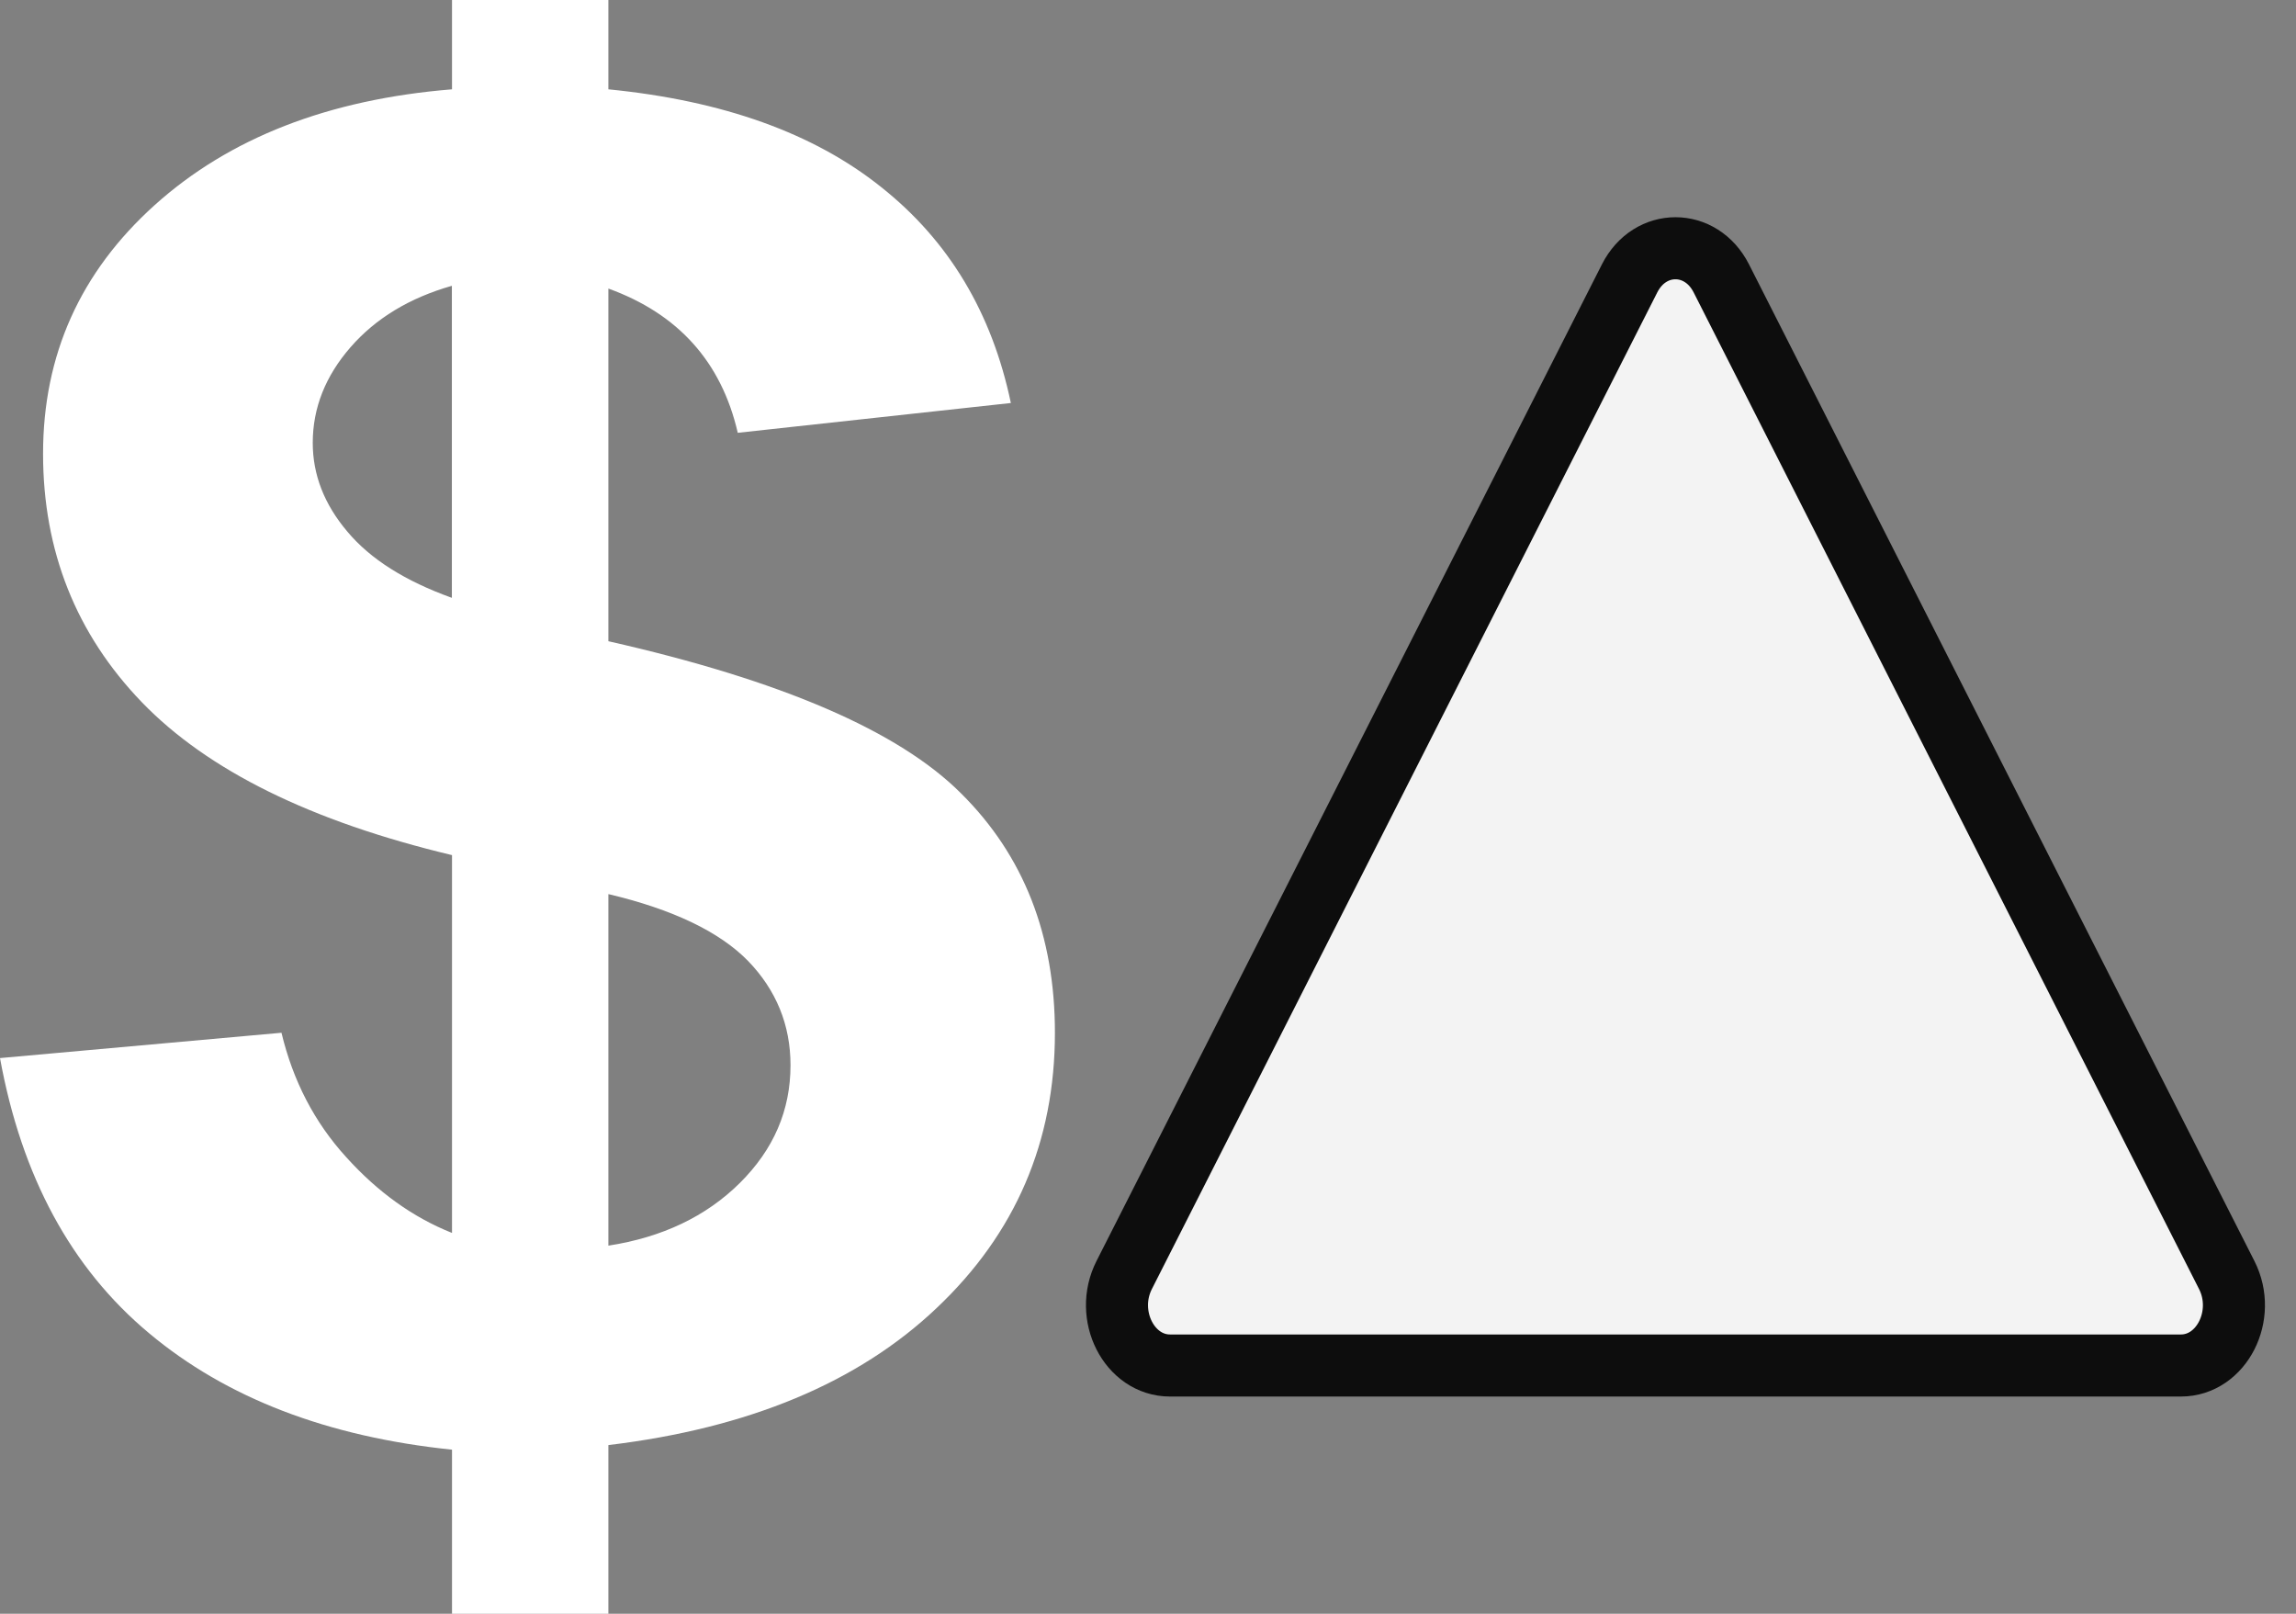
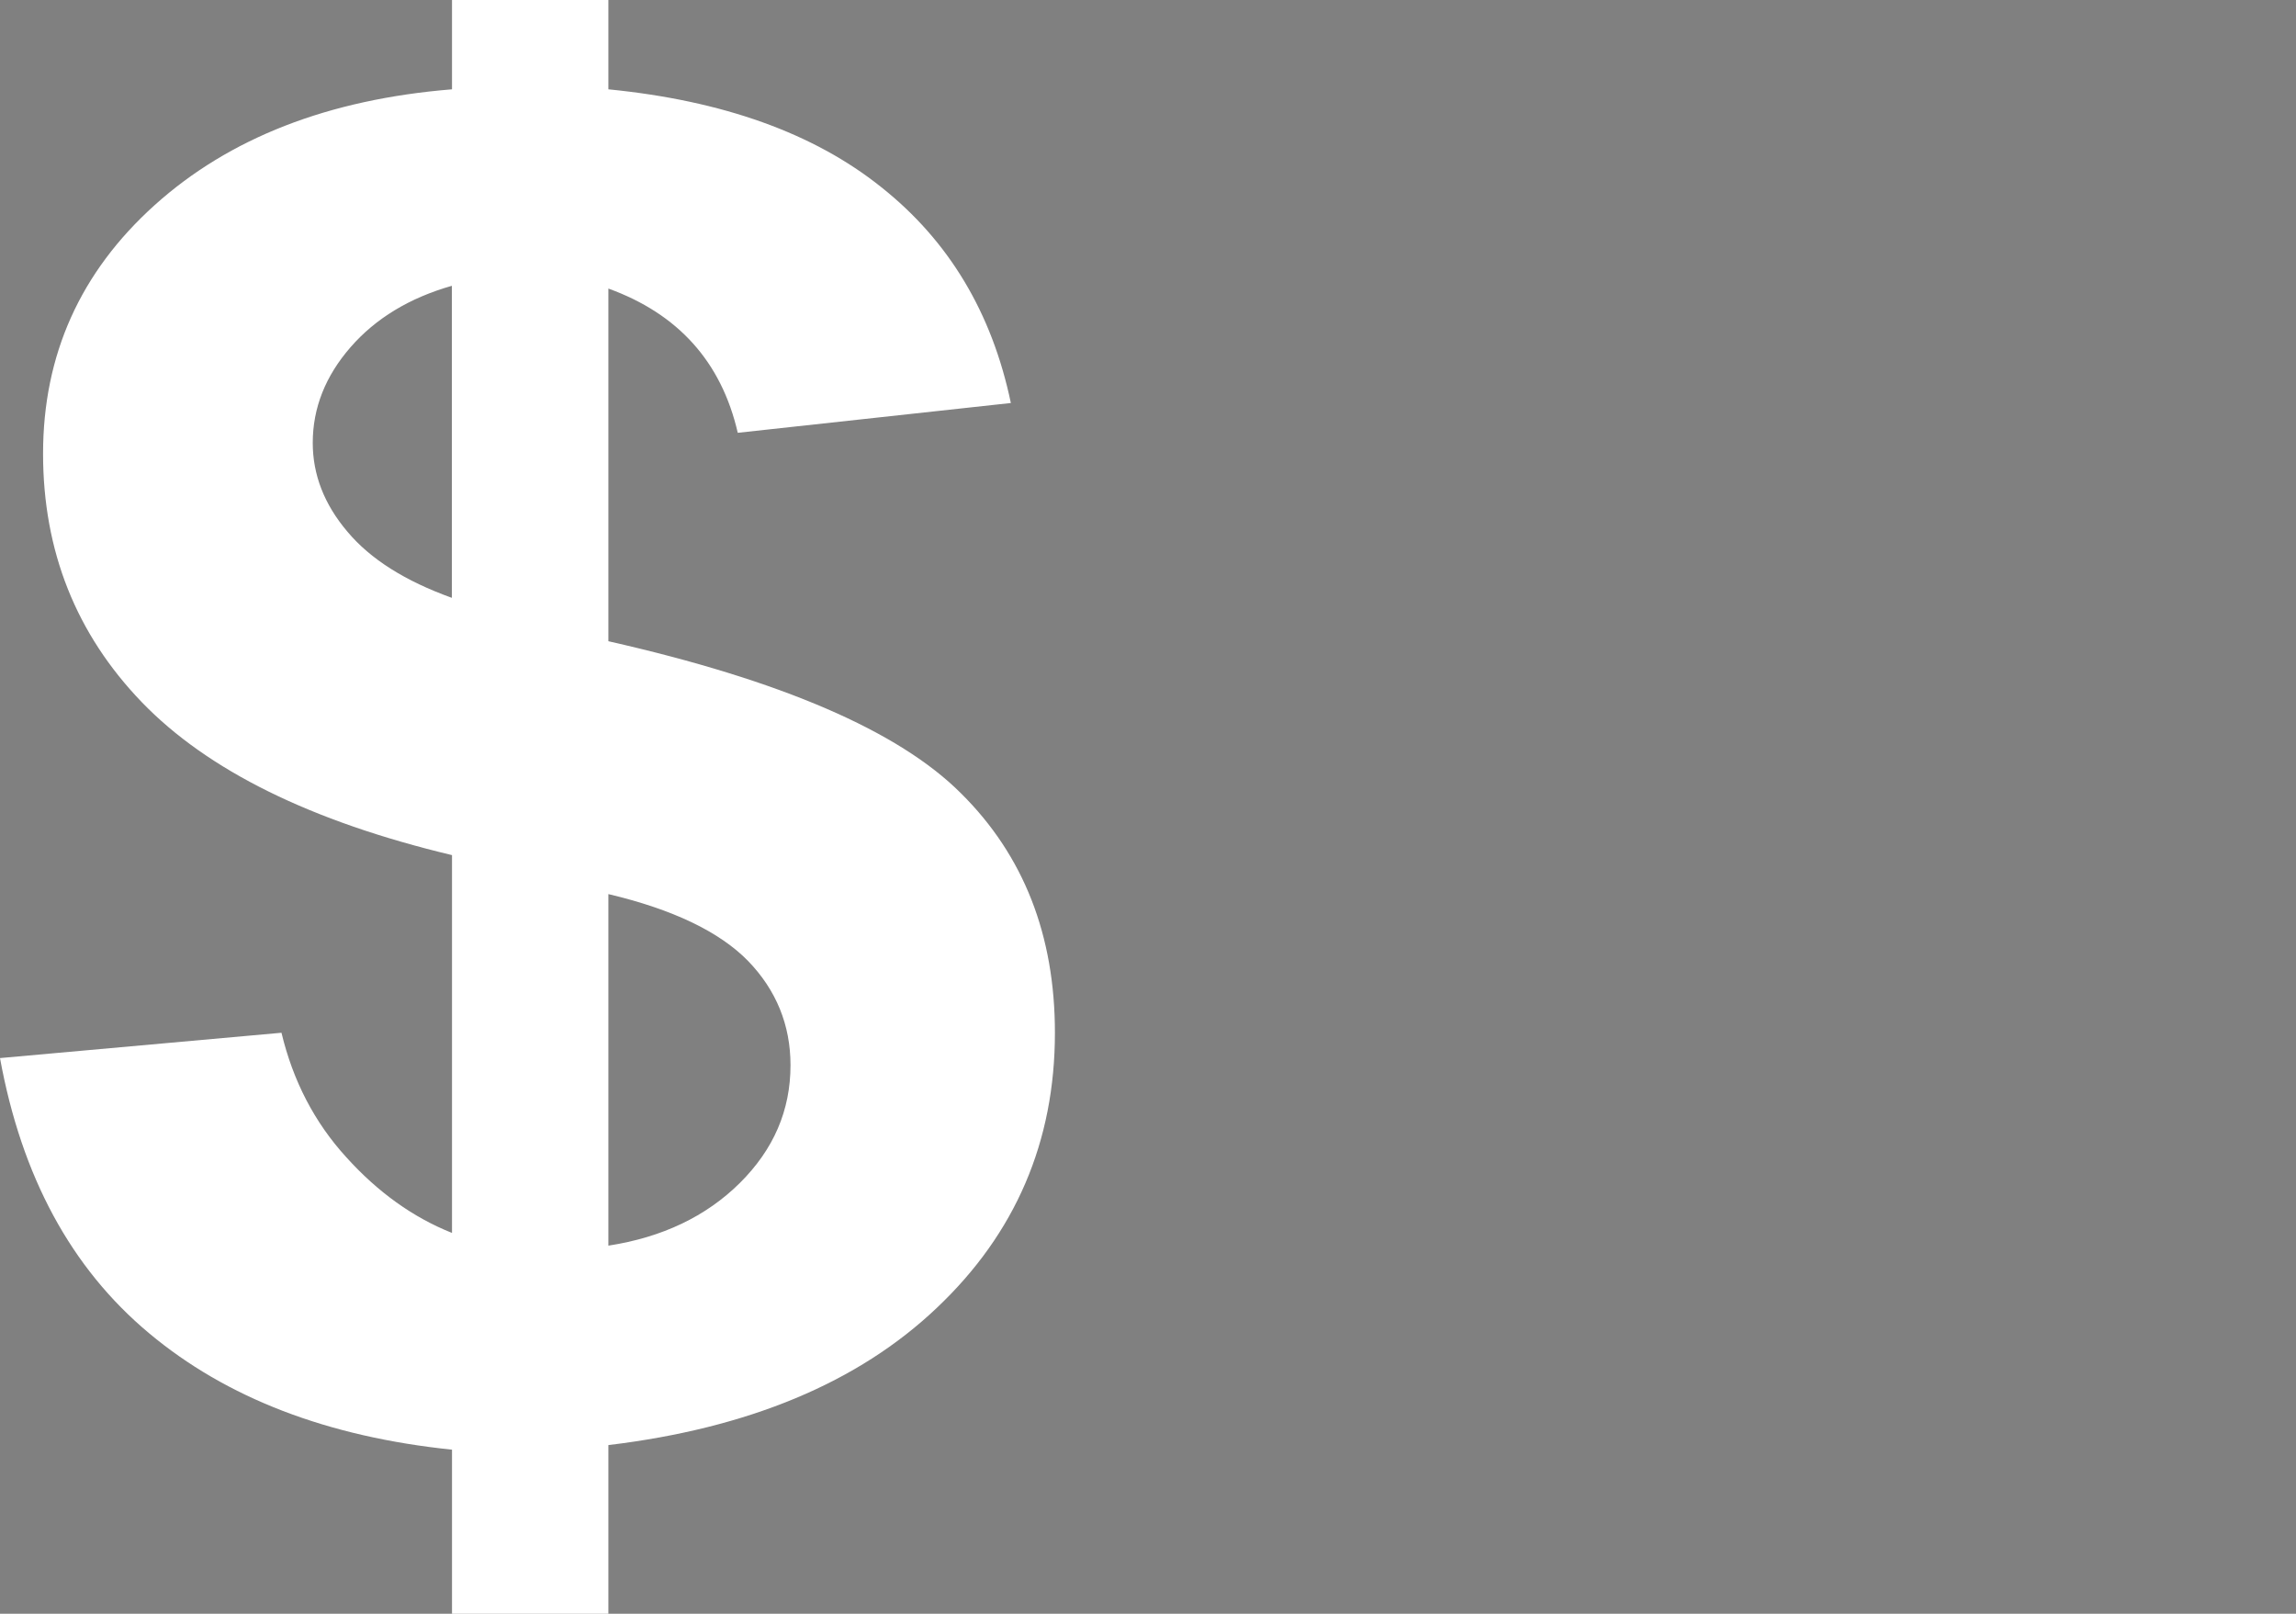
<svg xmlns="http://www.w3.org/2000/svg" width="37" height="26" viewBox="0 0 37 26" fill="none">
  <rect x="0" y="0" width="37" height="26" fill="#808080" stroke="none" />
  <path d="M7.284 19.864V13.777C5.011 13.234 3.347 12.413 2.285 11.313C1.226 10.213 0.694 8.878 0.694 7.309C0.694 5.718 1.294 4.383 2.493 3.304C3.694 2.224 5.289 1.601 7.284 1.439V0H9.804V1.439C11.647 1.621 13.114 2.145 14.201 3.015C15.293 3.881 15.986 5.041 16.29 6.493L11.889 6.973C11.625 5.829 10.928 5.056 9.804 4.649V10.331C12.586 10.96 14.482 11.776 15.487 12.782C16.498 13.784 17 15.069 17 16.639C17 18.393 16.365 19.872 15.096 21.072C13.829 22.276 12.062 23.011 9.804 23.282V26H7.284V23.356C5.279 23.149 3.65 22.525 2.399 21.477C1.147 20.431 0.348 18.955 0 17.047L4.536 16.639C4.721 17.413 5.069 18.085 5.581 18.645C6.09 19.209 6.658 19.615 7.284 19.864ZM7.284 4.604C6.598 4.799 6.053 5.13 5.649 5.594C5.245 6.058 5.04 6.571 5.04 7.135C5.04 7.647 5.224 8.124 5.597 8.564C5.968 9.008 6.529 9.361 7.282 9.632V4.604H7.284ZM9.804 20.069C10.672 19.935 11.379 19.598 11.922 19.06C12.468 18.518 12.739 17.889 12.739 17.161C12.739 16.514 12.509 15.952 12.055 15.482C11.597 15.014 10.848 14.652 9.804 14.405V20.069Z" fill="white" />
  <g opacity="0.9">
-     <path d="M18.116 20.543L26.261 4.485C26.589 3.838 27.411 3.838 27.739 4.485L35.884 20.543C36.213 21.191 35.802 22 35.145 22H18.855C18.198 22 17.787 21.191 18.116 20.543Z" fill="white" />
-     <path d="M26.261 4.485L18.116 20.543C18.067 20.64 18.039 20.74 18.021 20.841L25.896 5.317C26.224 4.67 27.045 4.67 27.374 5.317L35.519 21.375C35.593 21.52 35.624 21.672 35.629 21.823C35.972 21.55 36.12 21.008 35.884 20.543L27.739 4.485C27.411 3.838 26.589 3.838 26.261 4.485Z" fill="white" />
-     <path d="M18.116 20.543L26.261 4.485C26.589 3.838 27.411 3.838 27.739 4.485L35.884 20.543C36.213 21.191 35.802 22 35.145 22H18.855C18.198 22 17.787 21.191 18.116 20.543Z" fill="white" stroke="black" stroke-miterlimit="10" />
-   </g>
+     </g>
</svg>